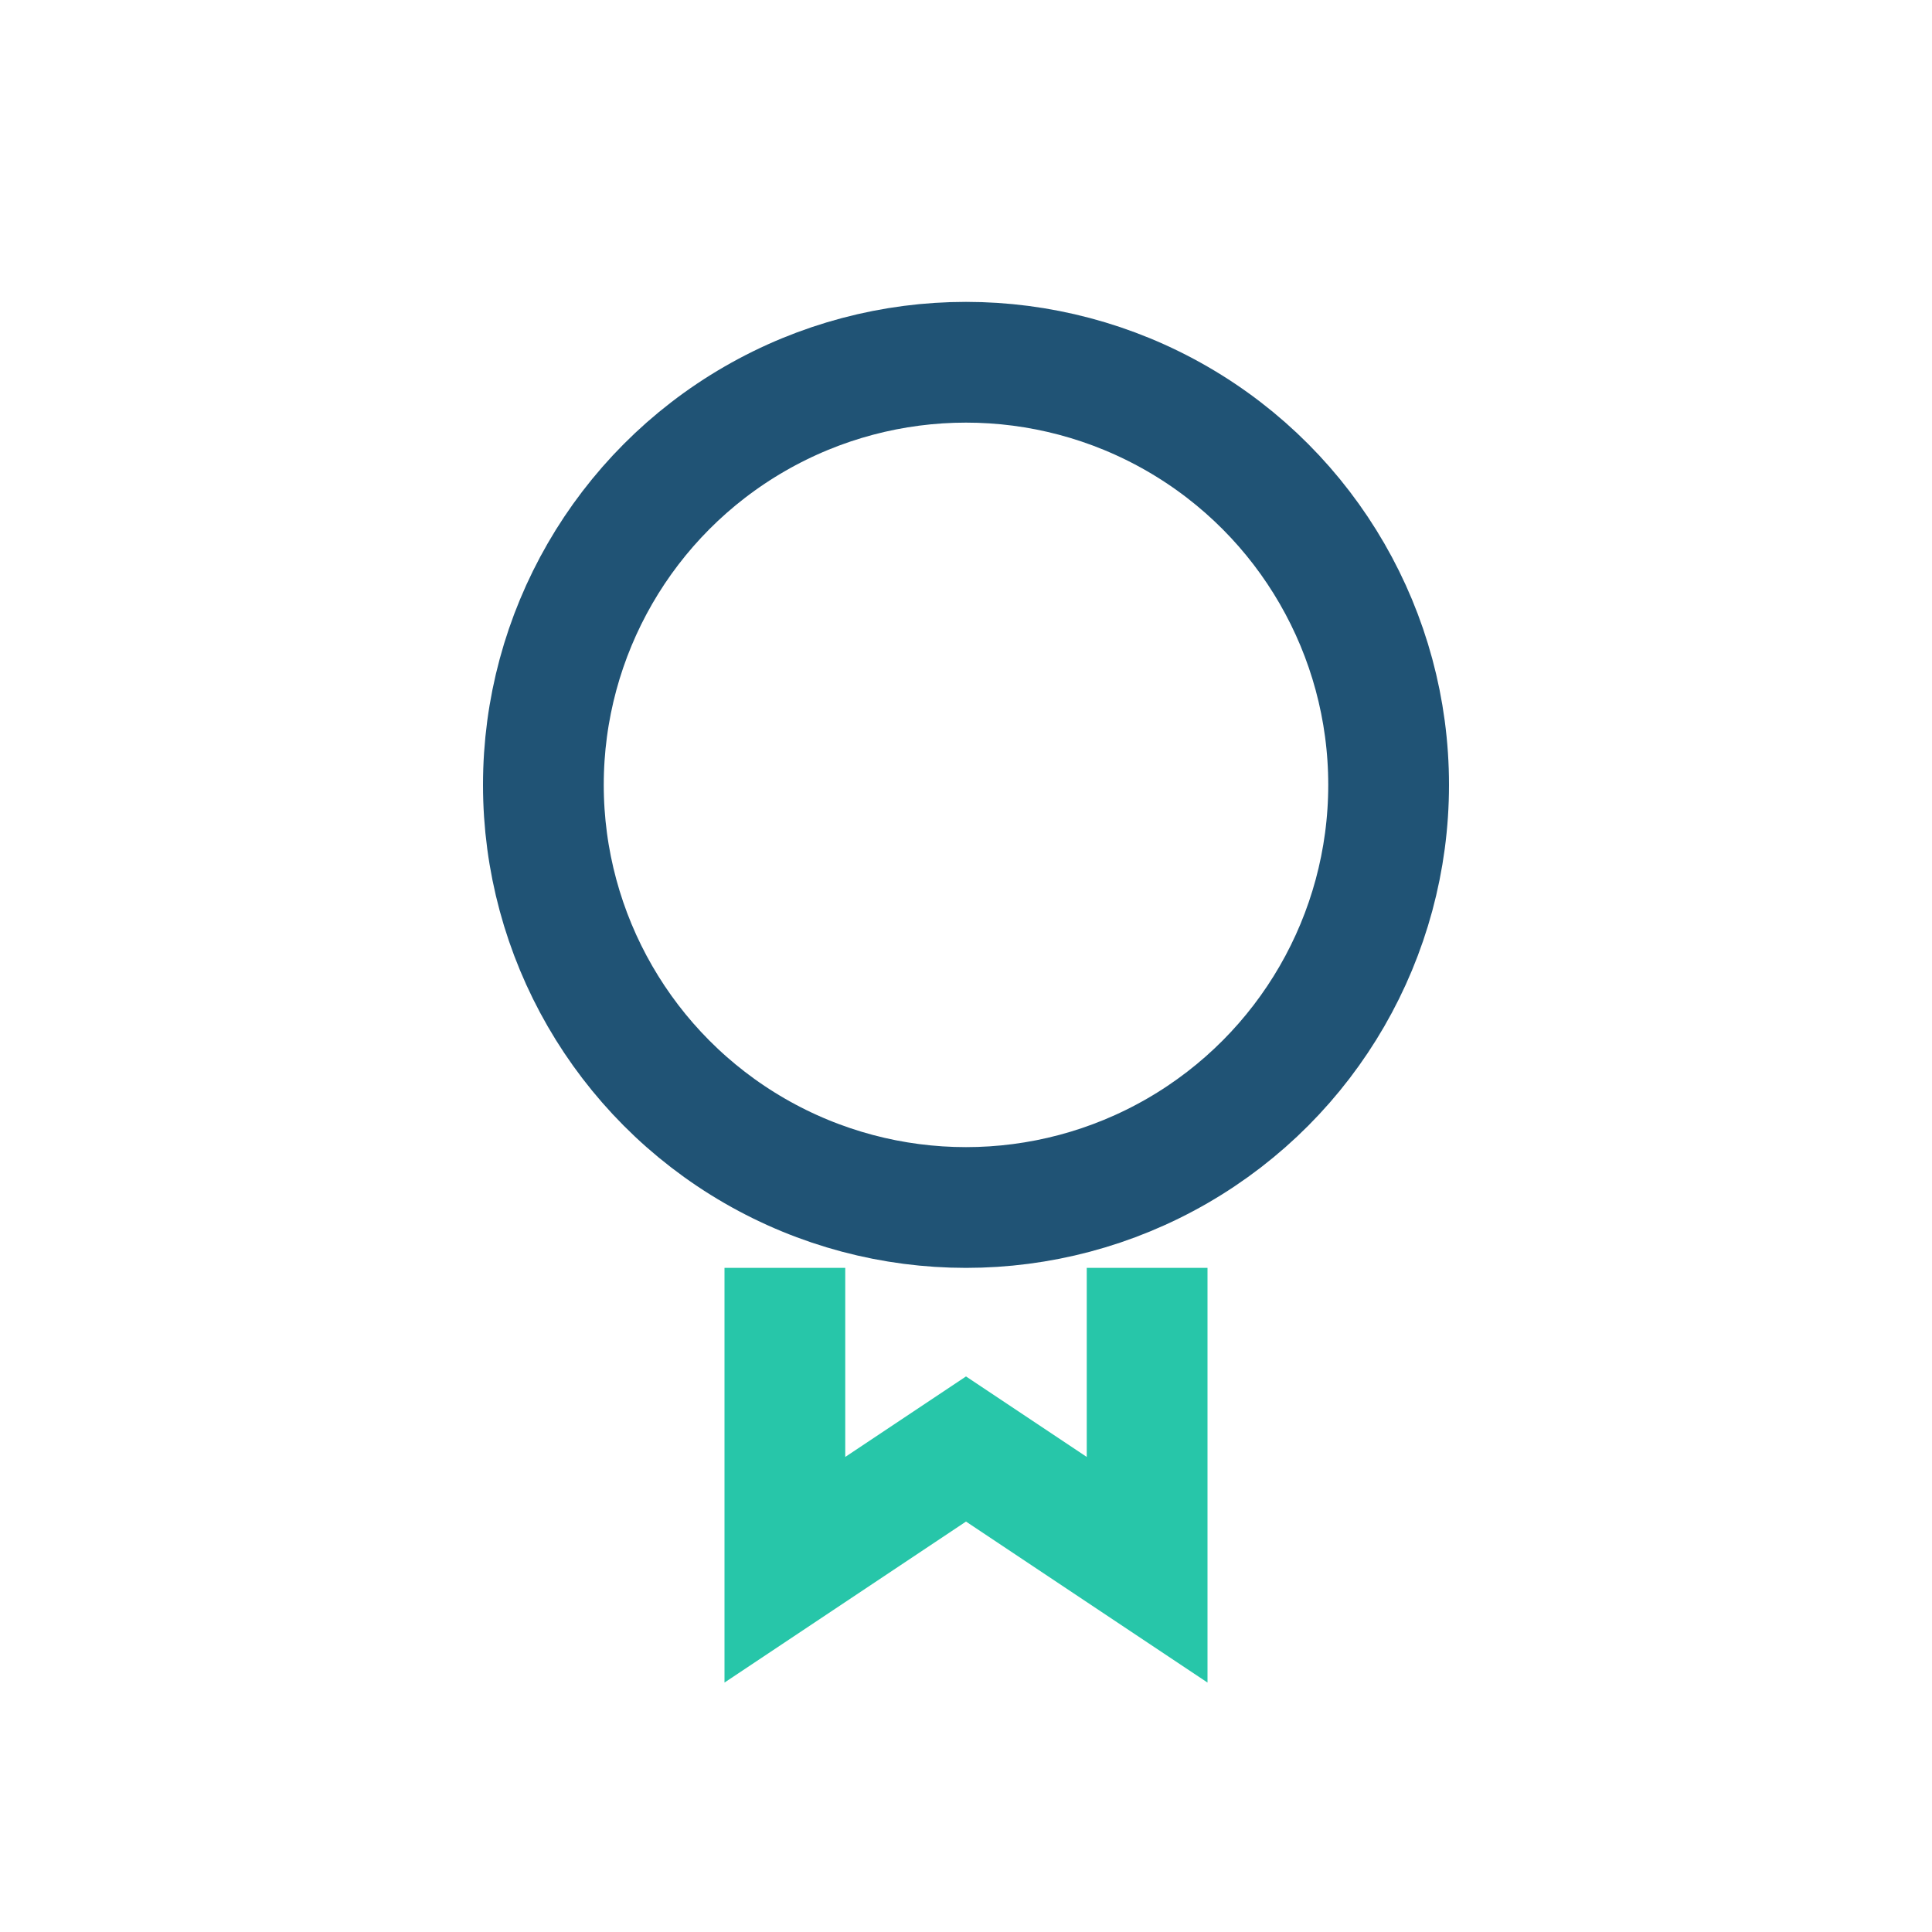
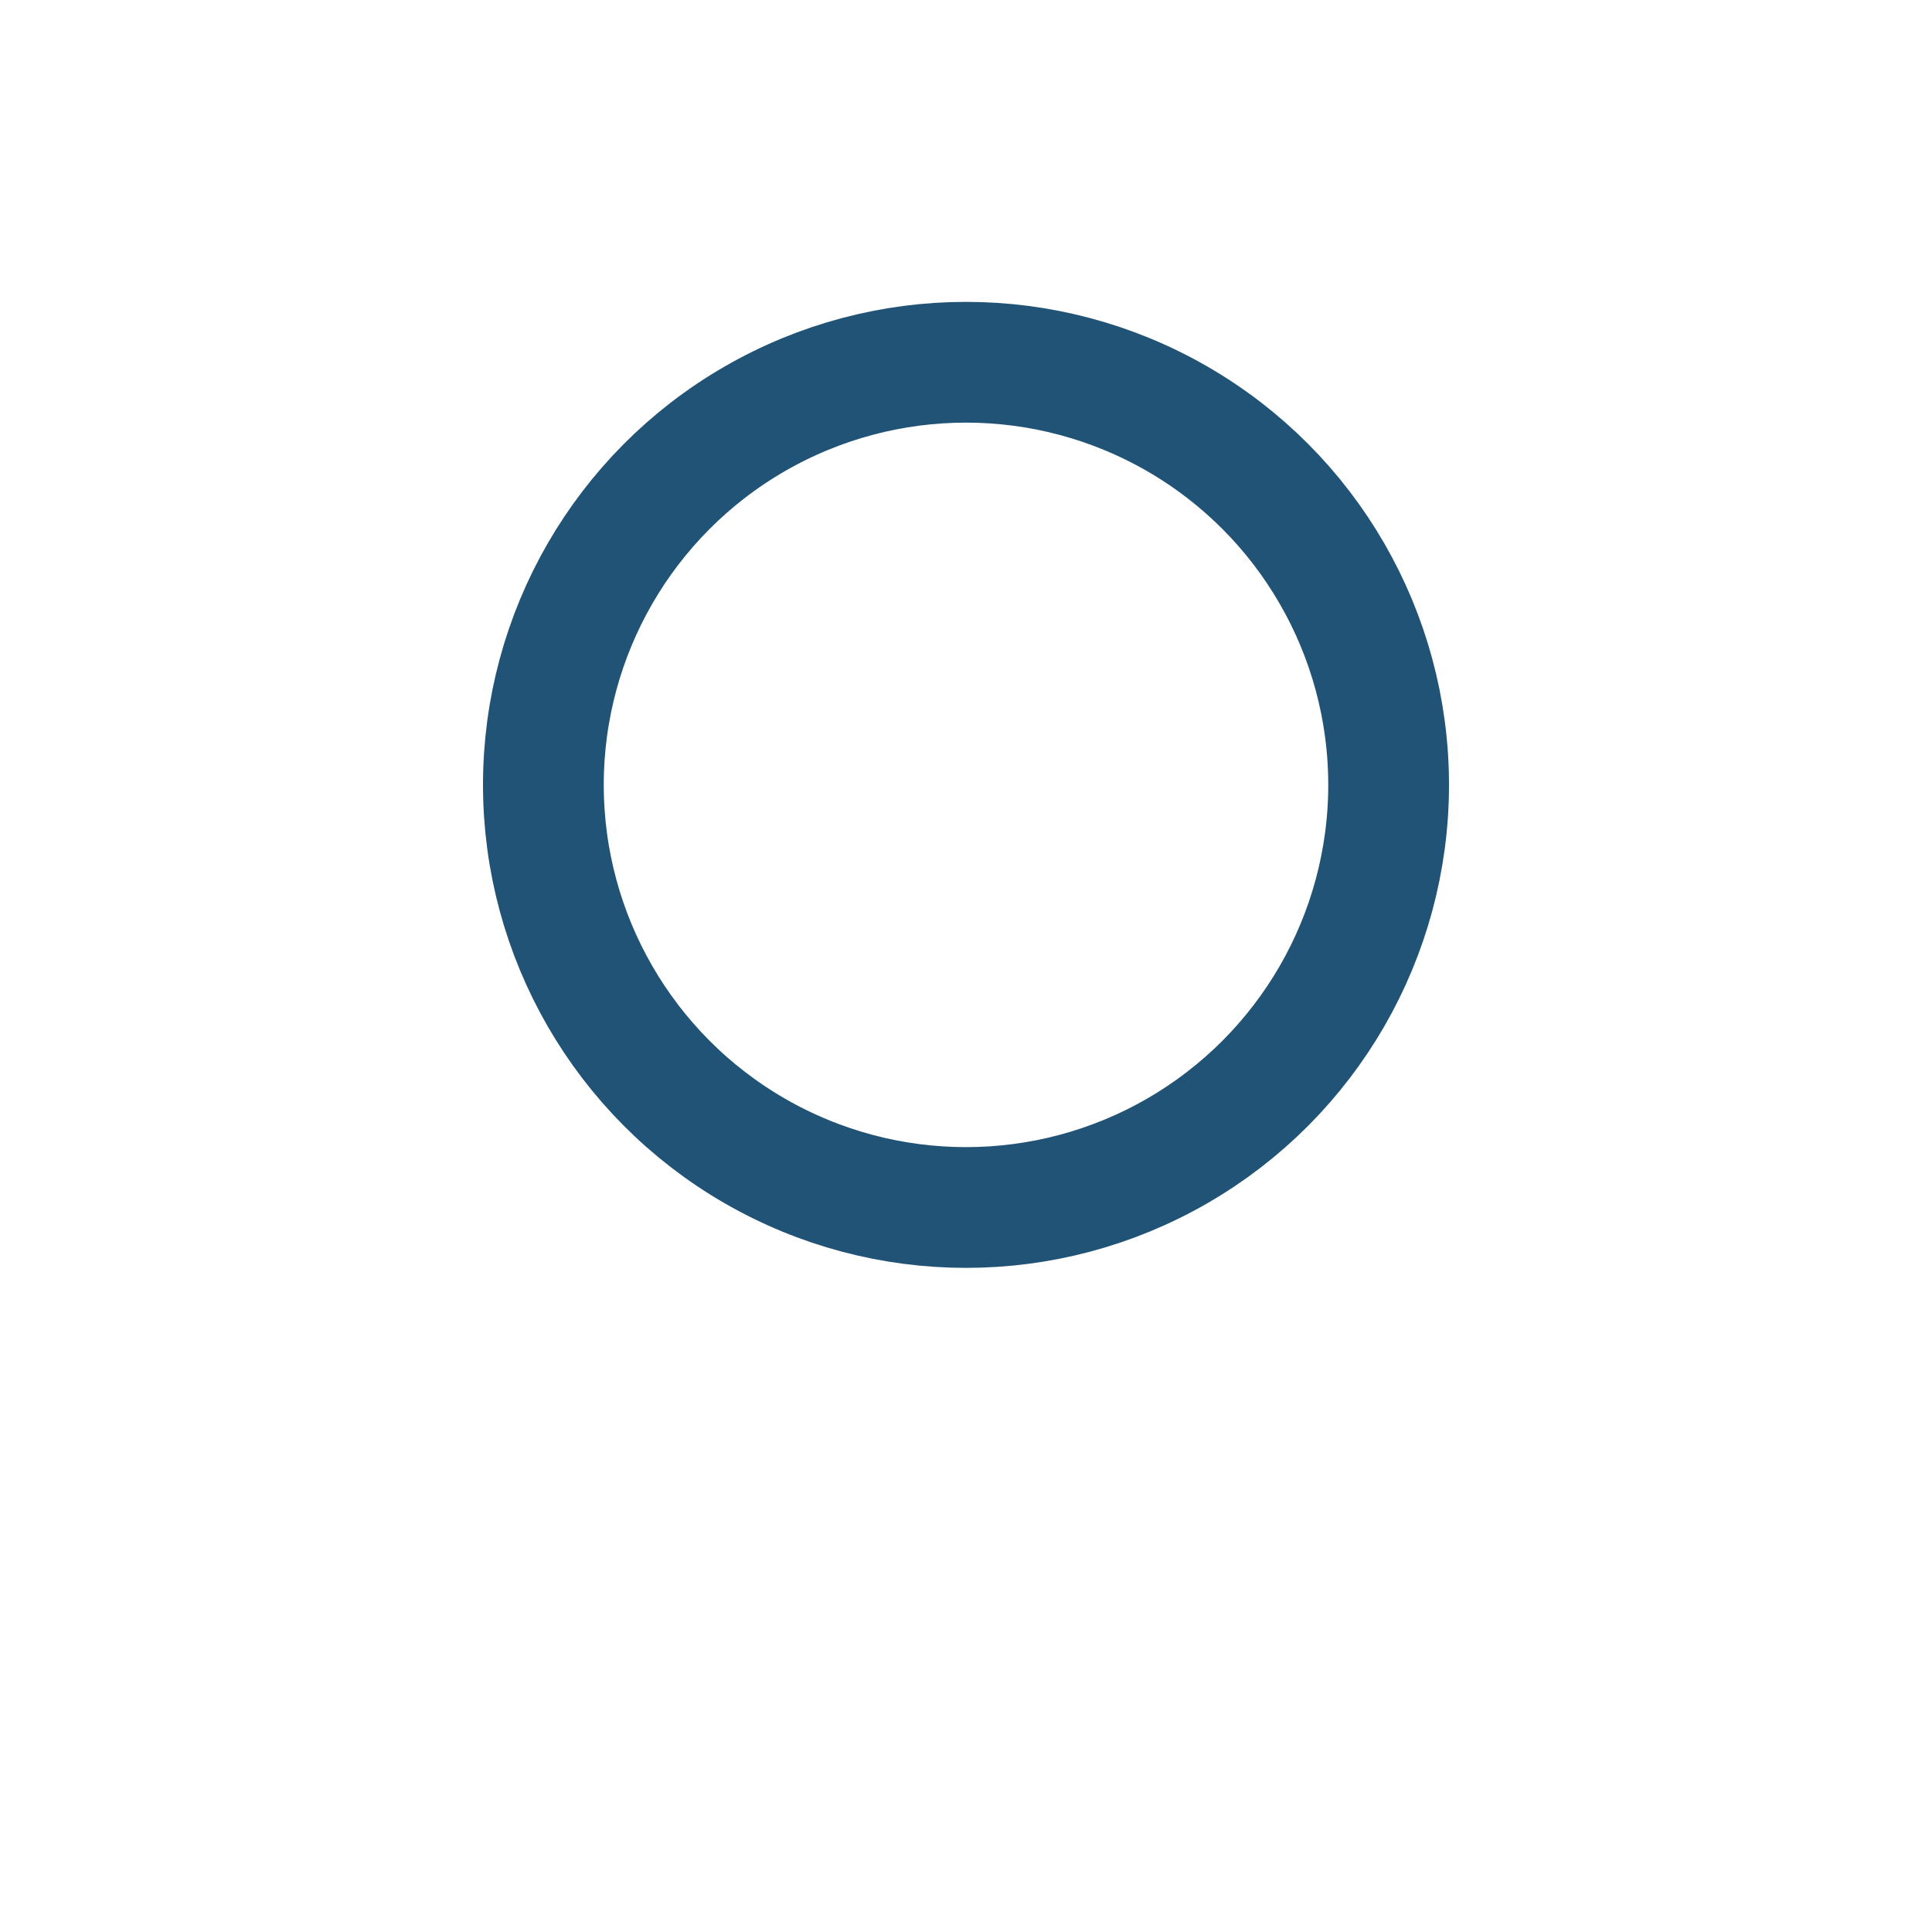
<svg xmlns="http://www.w3.org/2000/svg" width="32" height="32" viewBox="0 0 32 32">
  <circle cx="16" cy="13" r="7" fill="none" stroke="#205375" stroke-width="2" />
-   <path d="M13 21v5l3-2 3 2v-5" stroke="#27C6A9" stroke-width="2" fill="none" />
</svg>